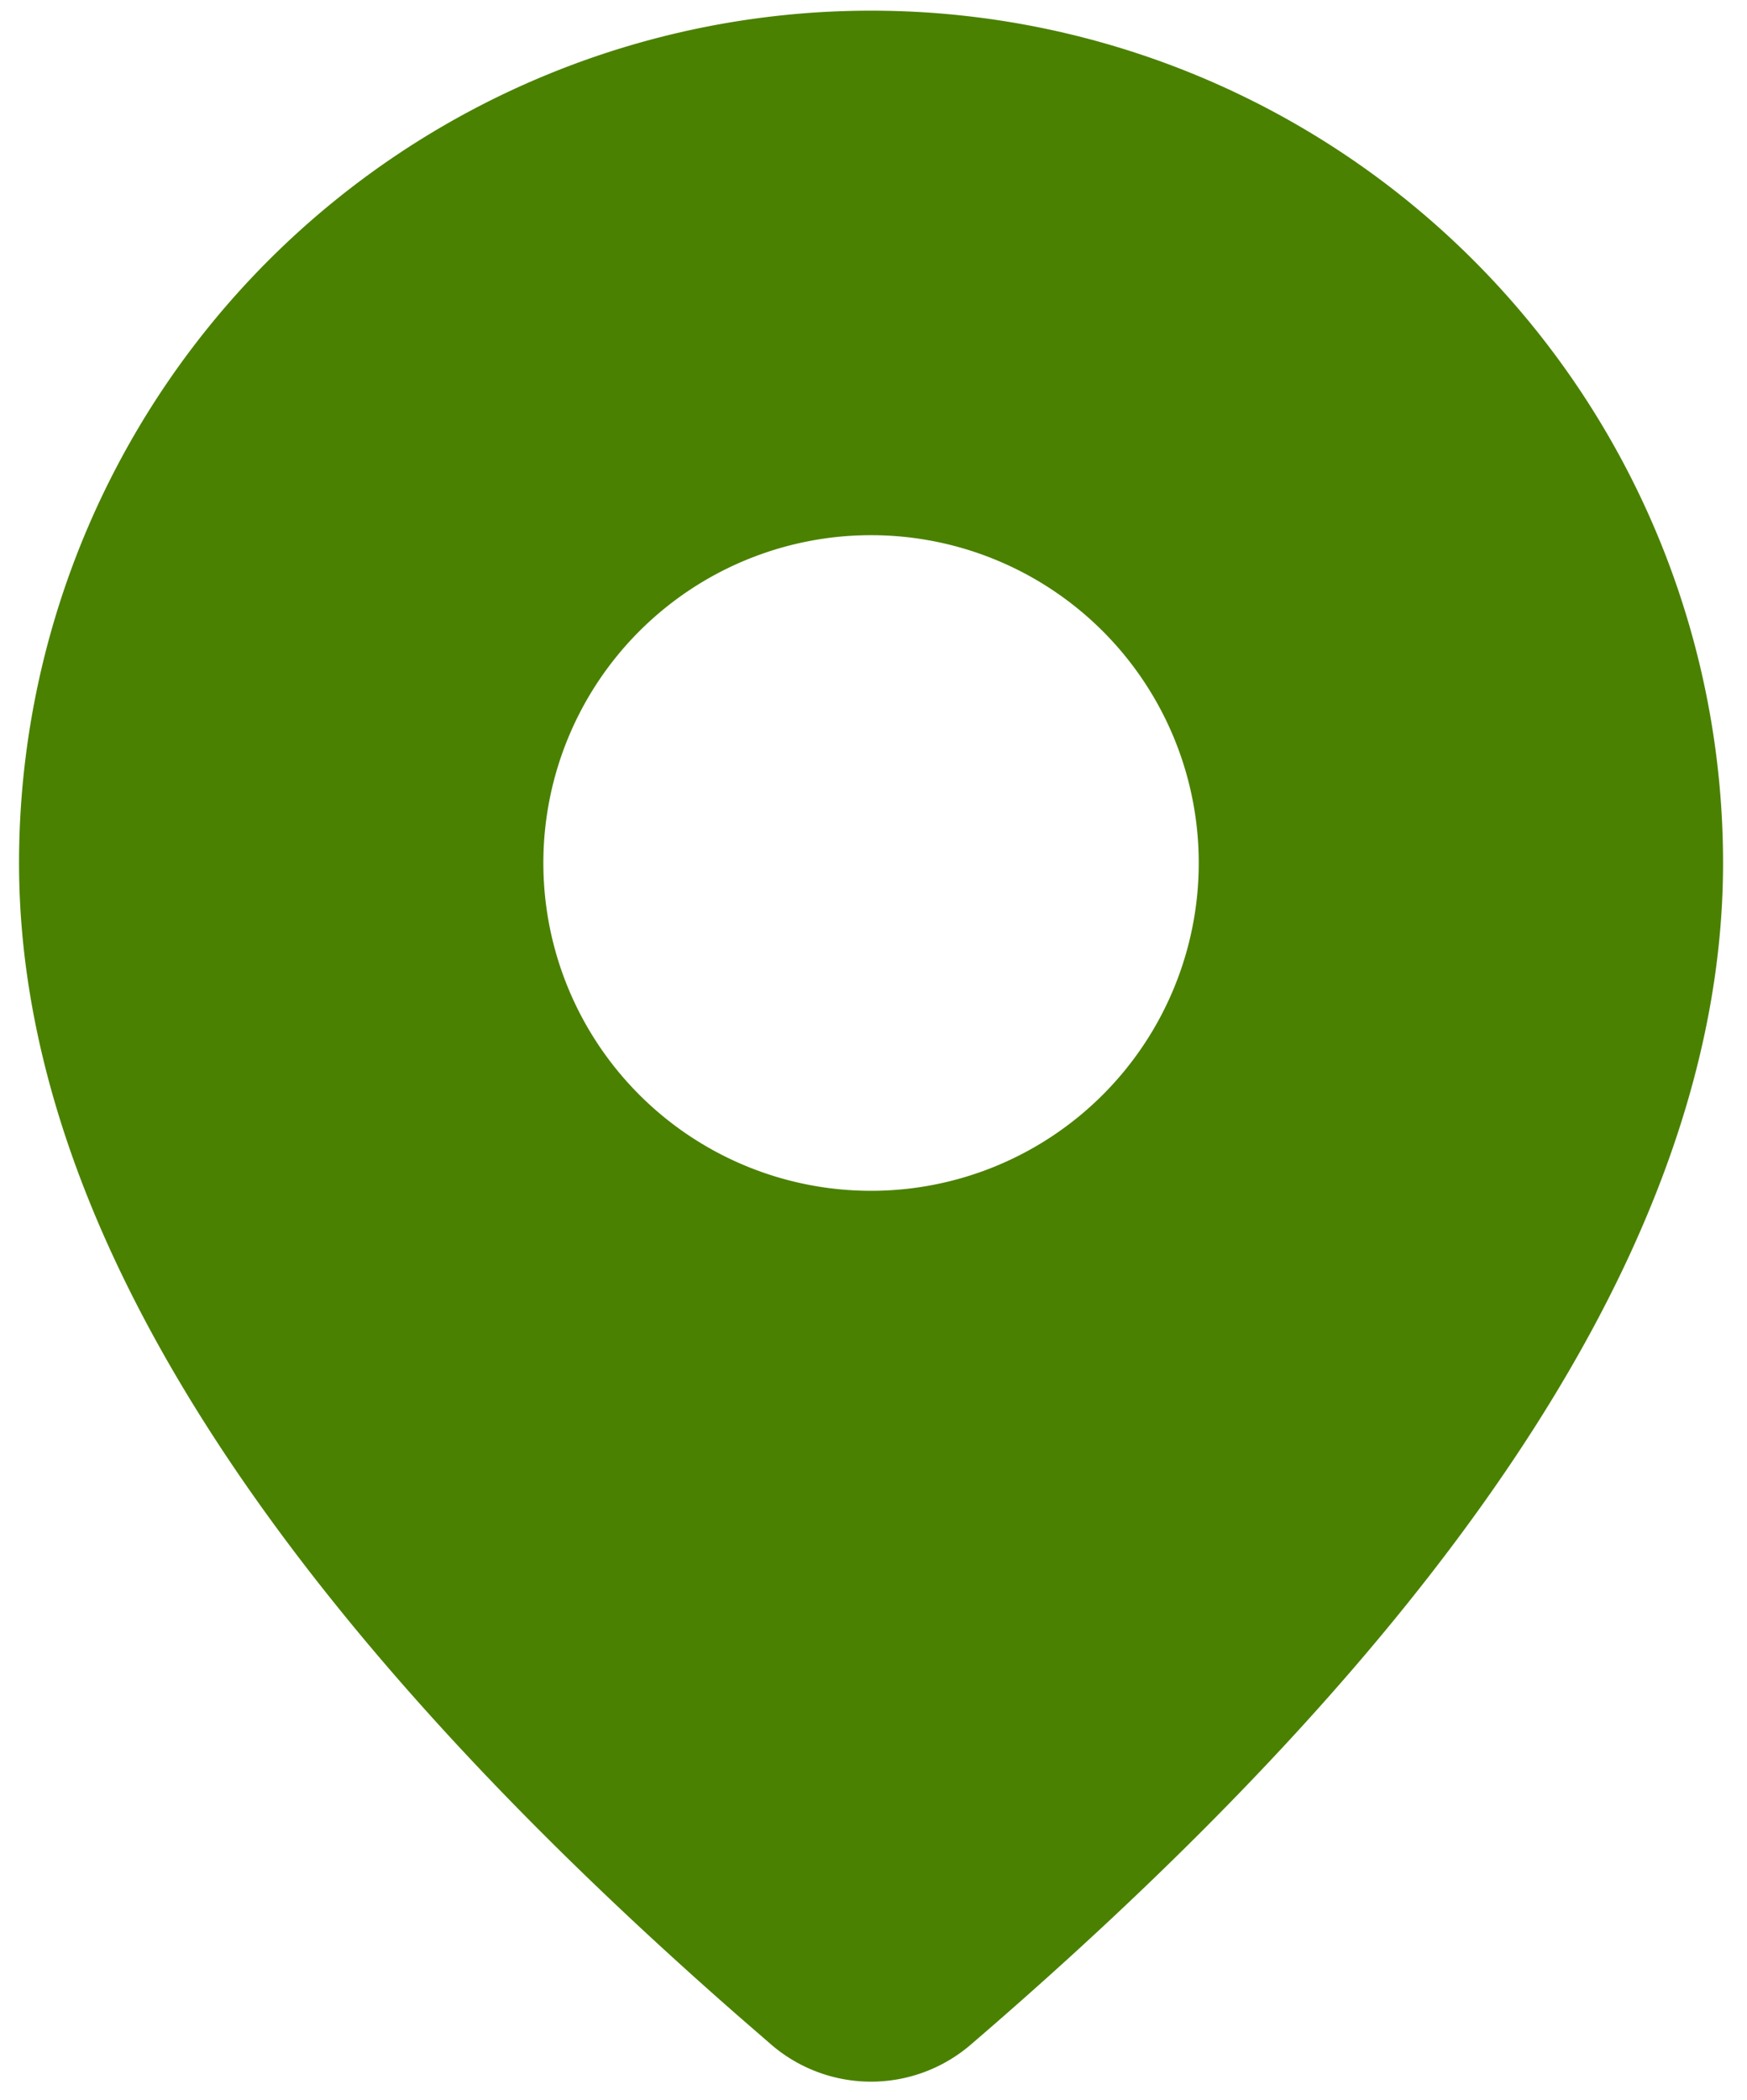
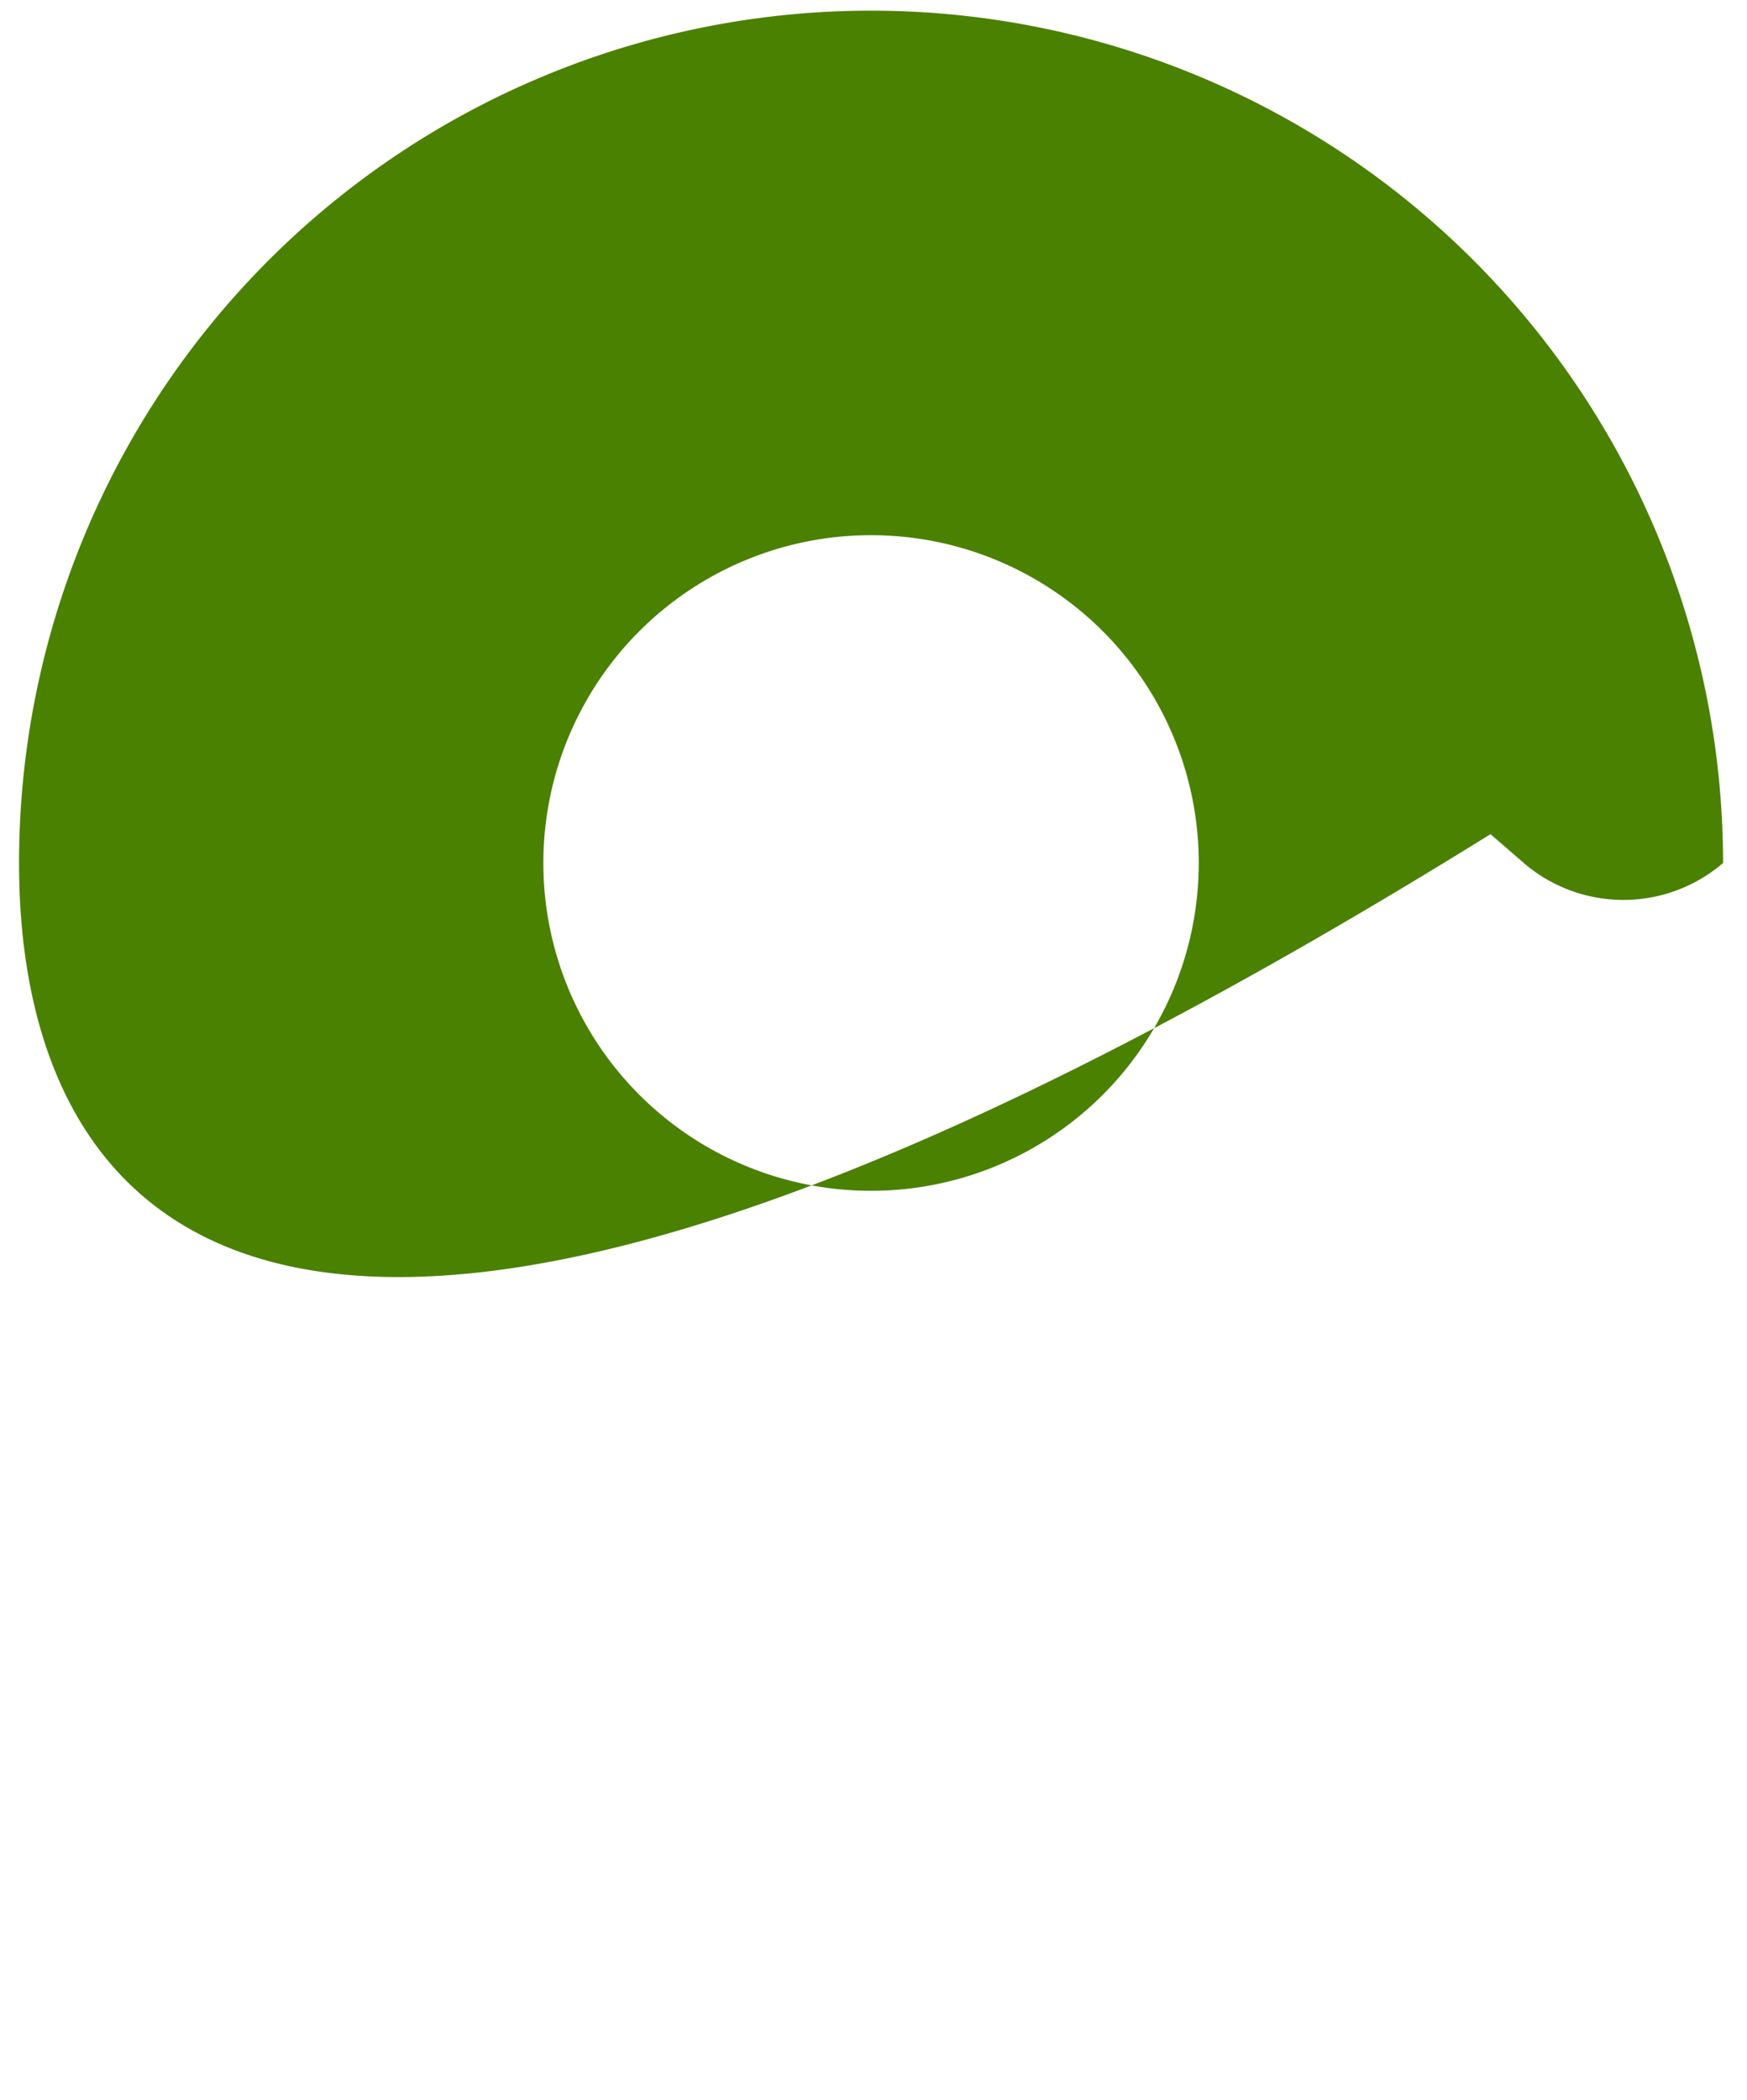
<svg xmlns="http://www.w3.org/2000/svg" viewBox="4.032 2.128 19.992 24.024" style="max-height: 500px" width="19.992" height="24.024">
-   <path d="M14 2.25A9.75 9.75 0 0 1 23.75 12c0 4.12-2.895 8.61-8.61 13.518a1.75 1.75 0 0 1-2.283-.002l-.378-.328C7.017 20.408 4.25 16.028 4.25 12A9.75 9.75 0 0 1 14 2.25Zm0 6a3.75 3.75 0 1 0 0 7.5a3.75 3.75 0 0 0 0-7.5Z" fill="#4A8100" />
+   <path d="M14 2.25A9.75 9.75 0 0 1 23.75 12a1.75 1.75 0 0 1-2.283-.002l-.378-.328C7.017 20.408 4.25 16.028 4.25 12A9.75 9.75 0 0 1 14 2.25Zm0 6a3.75 3.75 0 1 0 0 7.5a3.75 3.75 0 0 0 0-7.5Z" fill="#4A8100" />
</svg>